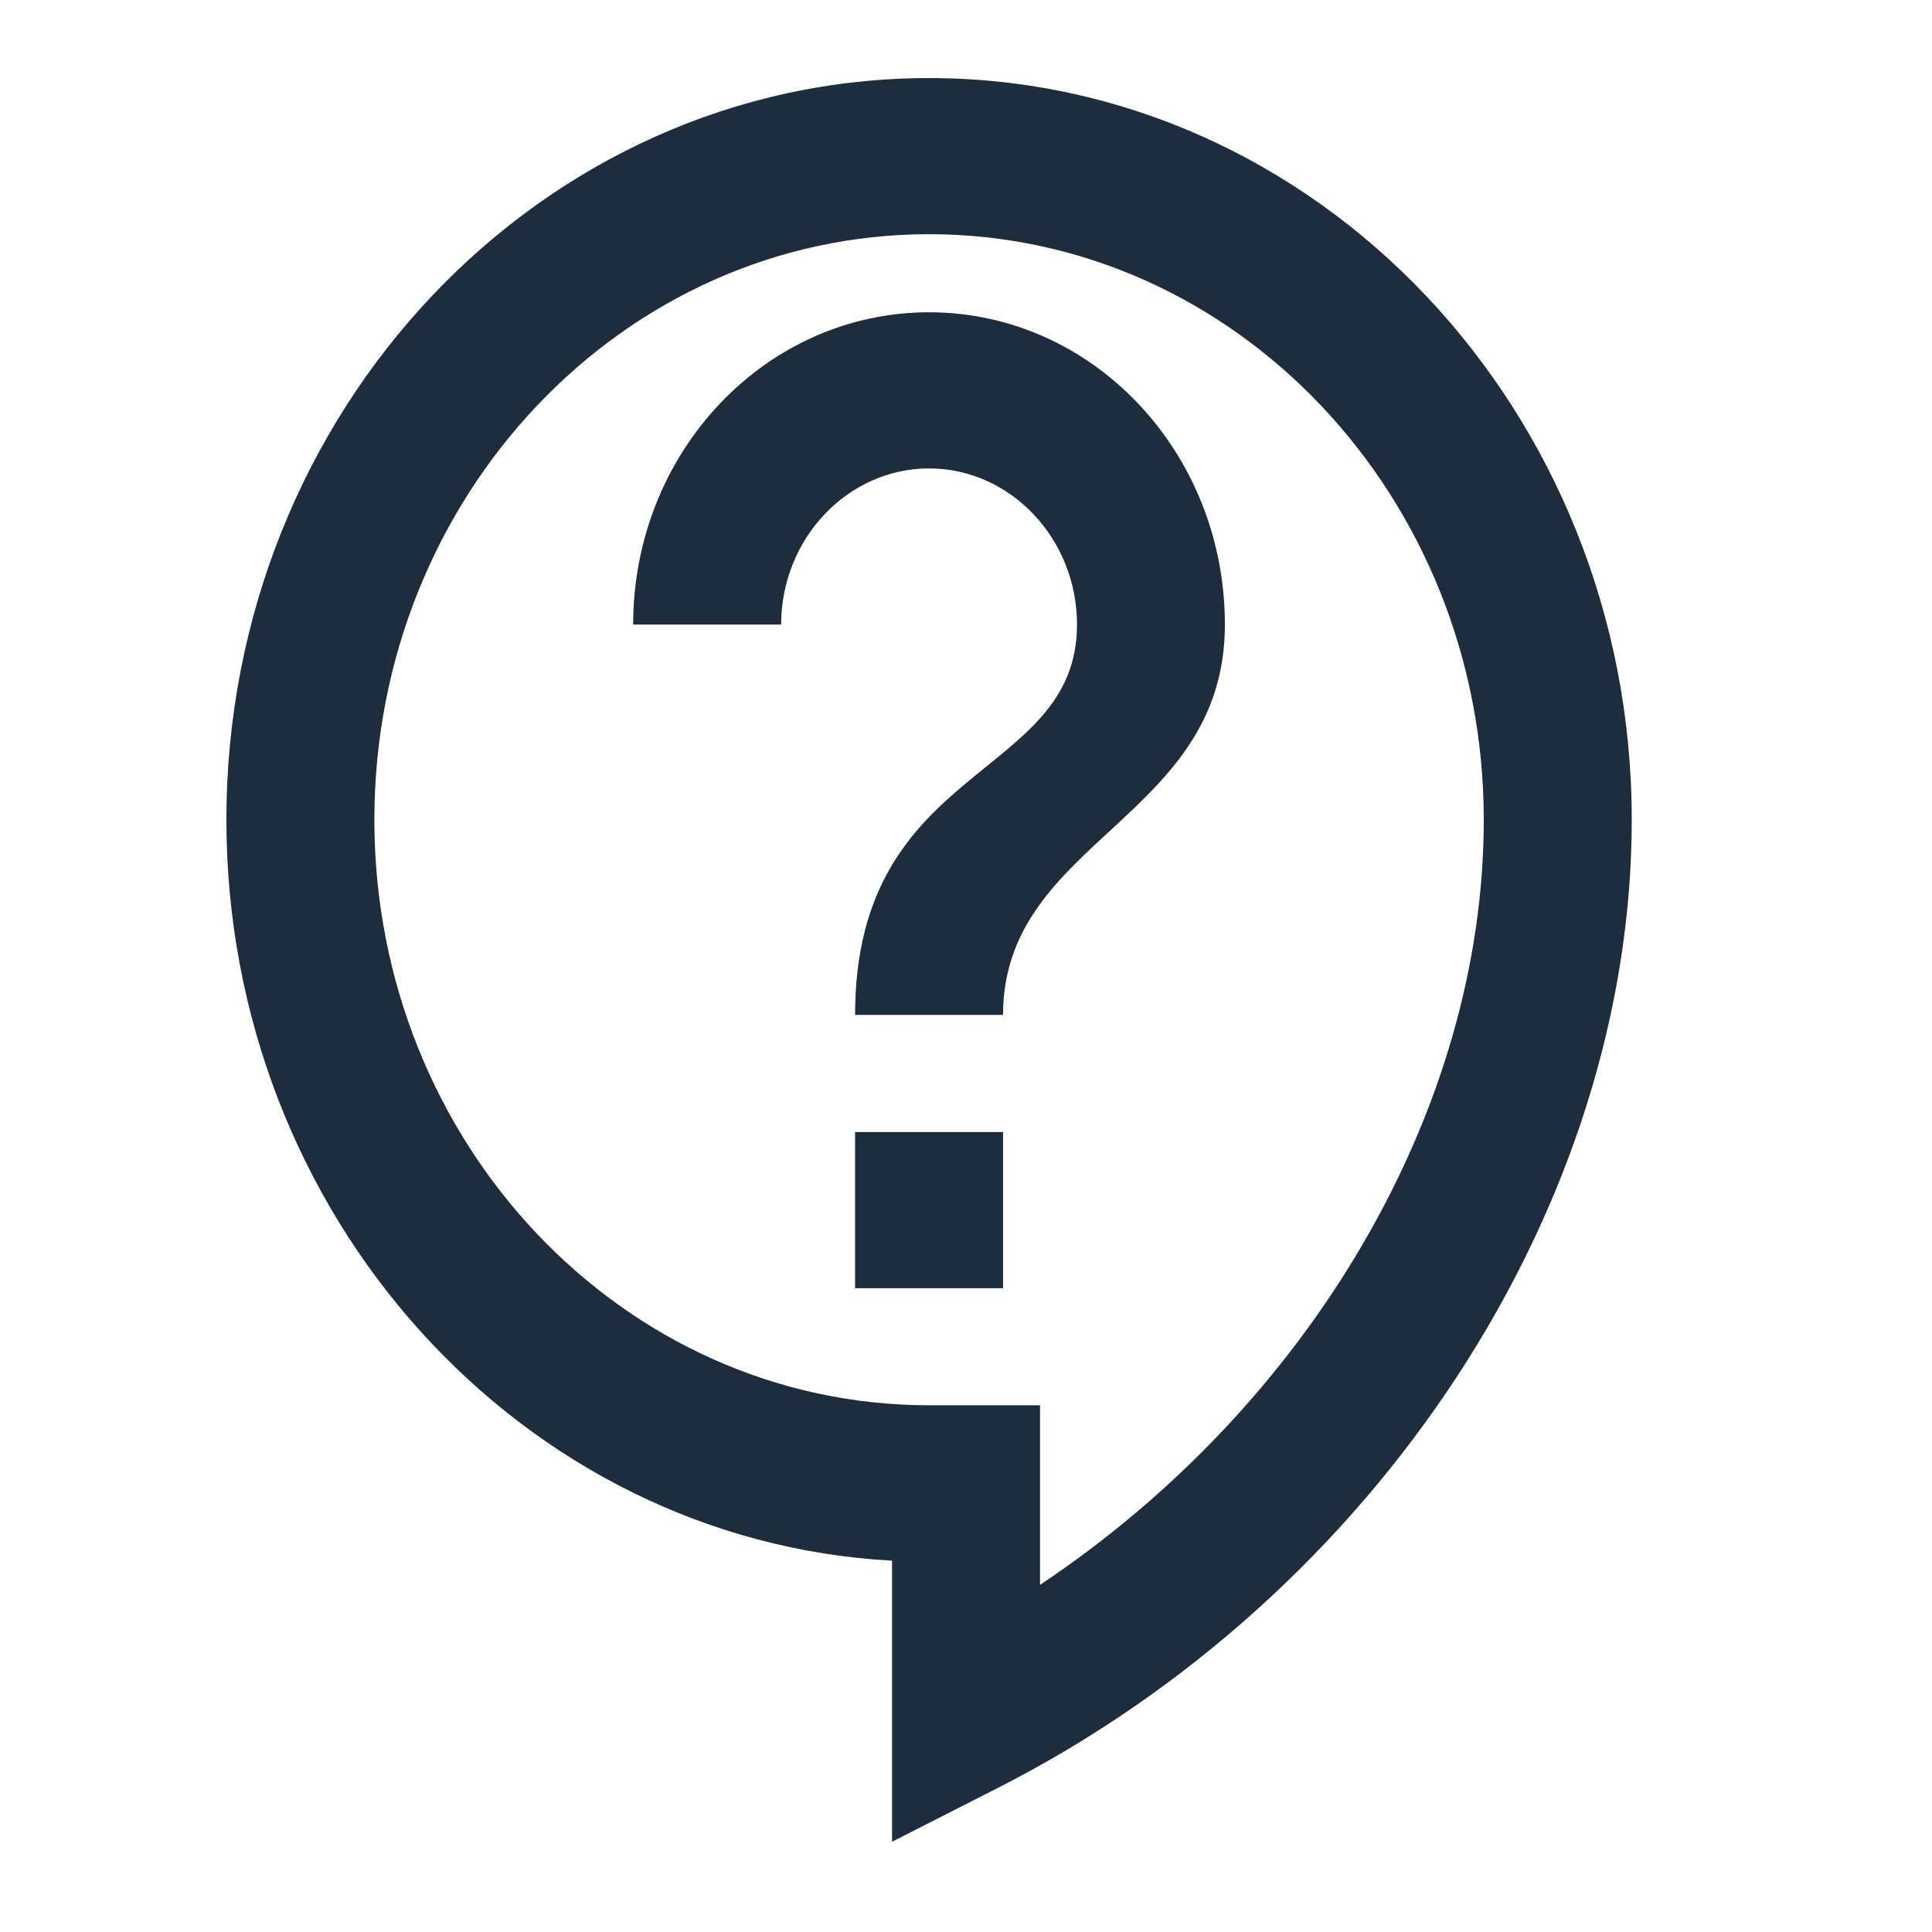
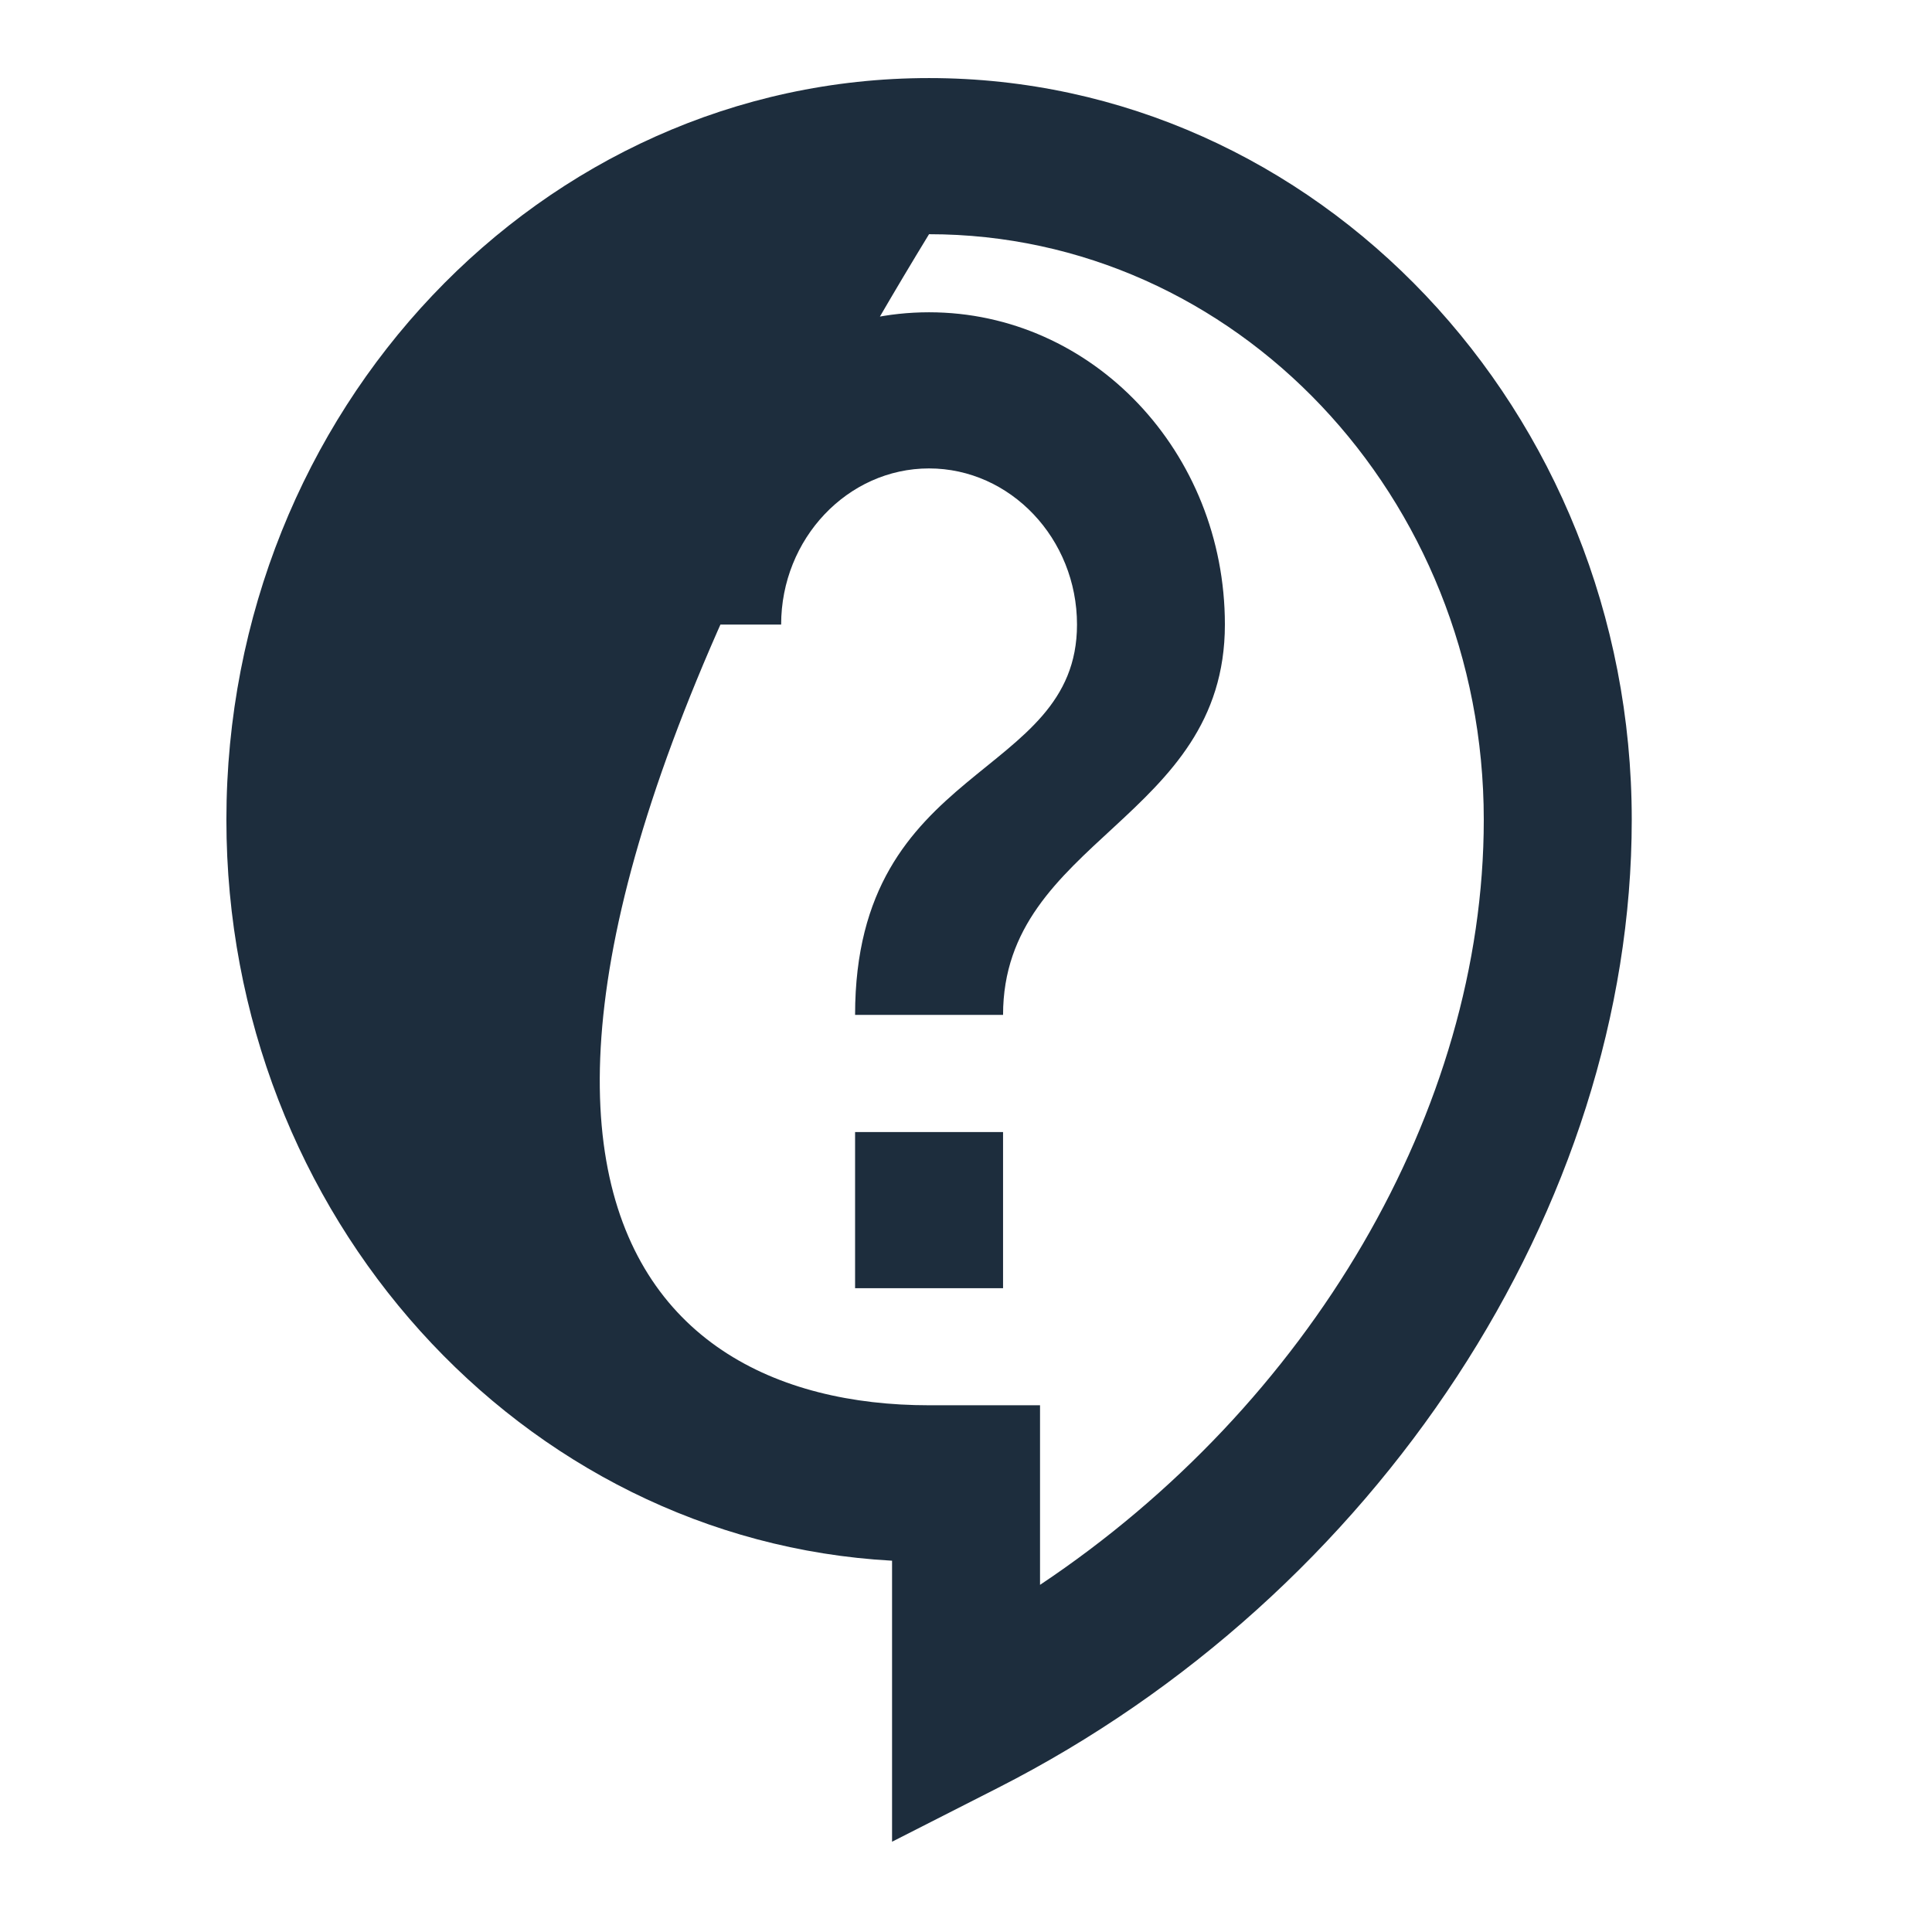
<svg xmlns="http://www.w3.org/2000/svg" width="22" height="22" viewBox="0 0 22 22" fill="none">
-   <path d="M10.158 20.972V17.772C5.939 17.541 2.578 13.842 2.578 9.335C2.578 4.676 6.166 0.889 10.579 0.889C14.993 0.889 18.581 4.676 18.581 9.335C18.581 13.735 15.683 18.163 11.363 20.359L10.158 20.972ZM10.579 2.667C7.093 2.667 4.263 5.654 4.263 9.335C4.263 13.015 7.093 16.002 10.579 16.002H11.843V18.047C14.909 16.002 16.896 12.642 16.896 9.335C16.896 5.654 14.066 2.667 10.579 2.667ZM9.737 12.891H11.422V14.669H9.737V12.891ZM11.422 11.557H9.737C9.737 8.668 12.264 8.89 12.264 7.112C12.264 6.134 11.506 5.334 10.579 5.334C9.653 5.334 8.895 6.134 8.895 7.112H7.21C7.21 5.147 8.718 3.556 10.579 3.556C12.441 3.556 13.948 5.147 13.948 7.112C13.948 9.335 11.422 9.557 11.422 11.557Z" fill="#1D2D3D" />
+   <path d="M10.158 20.972V17.772C5.939 17.541 2.578 13.842 2.578 9.335C2.578 4.676 6.166 0.889 10.579 0.889C14.993 0.889 18.581 4.676 18.581 9.335C18.581 13.735 15.683 18.163 11.363 20.359L10.158 20.972ZM10.579 2.667C4.263 13.015 7.093 16.002 10.579 16.002H11.843V18.047C14.909 16.002 16.896 12.642 16.896 9.335C16.896 5.654 14.066 2.667 10.579 2.667ZM9.737 12.891H11.422V14.669H9.737V12.891ZM11.422 11.557H9.737C9.737 8.668 12.264 8.89 12.264 7.112C12.264 6.134 11.506 5.334 10.579 5.334C9.653 5.334 8.895 6.134 8.895 7.112H7.21C7.21 5.147 8.718 3.556 10.579 3.556C12.441 3.556 13.948 5.147 13.948 7.112C13.948 9.335 11.422 9.557 11.422 11.557Z" fill="#1D2D3D" />
</svg>